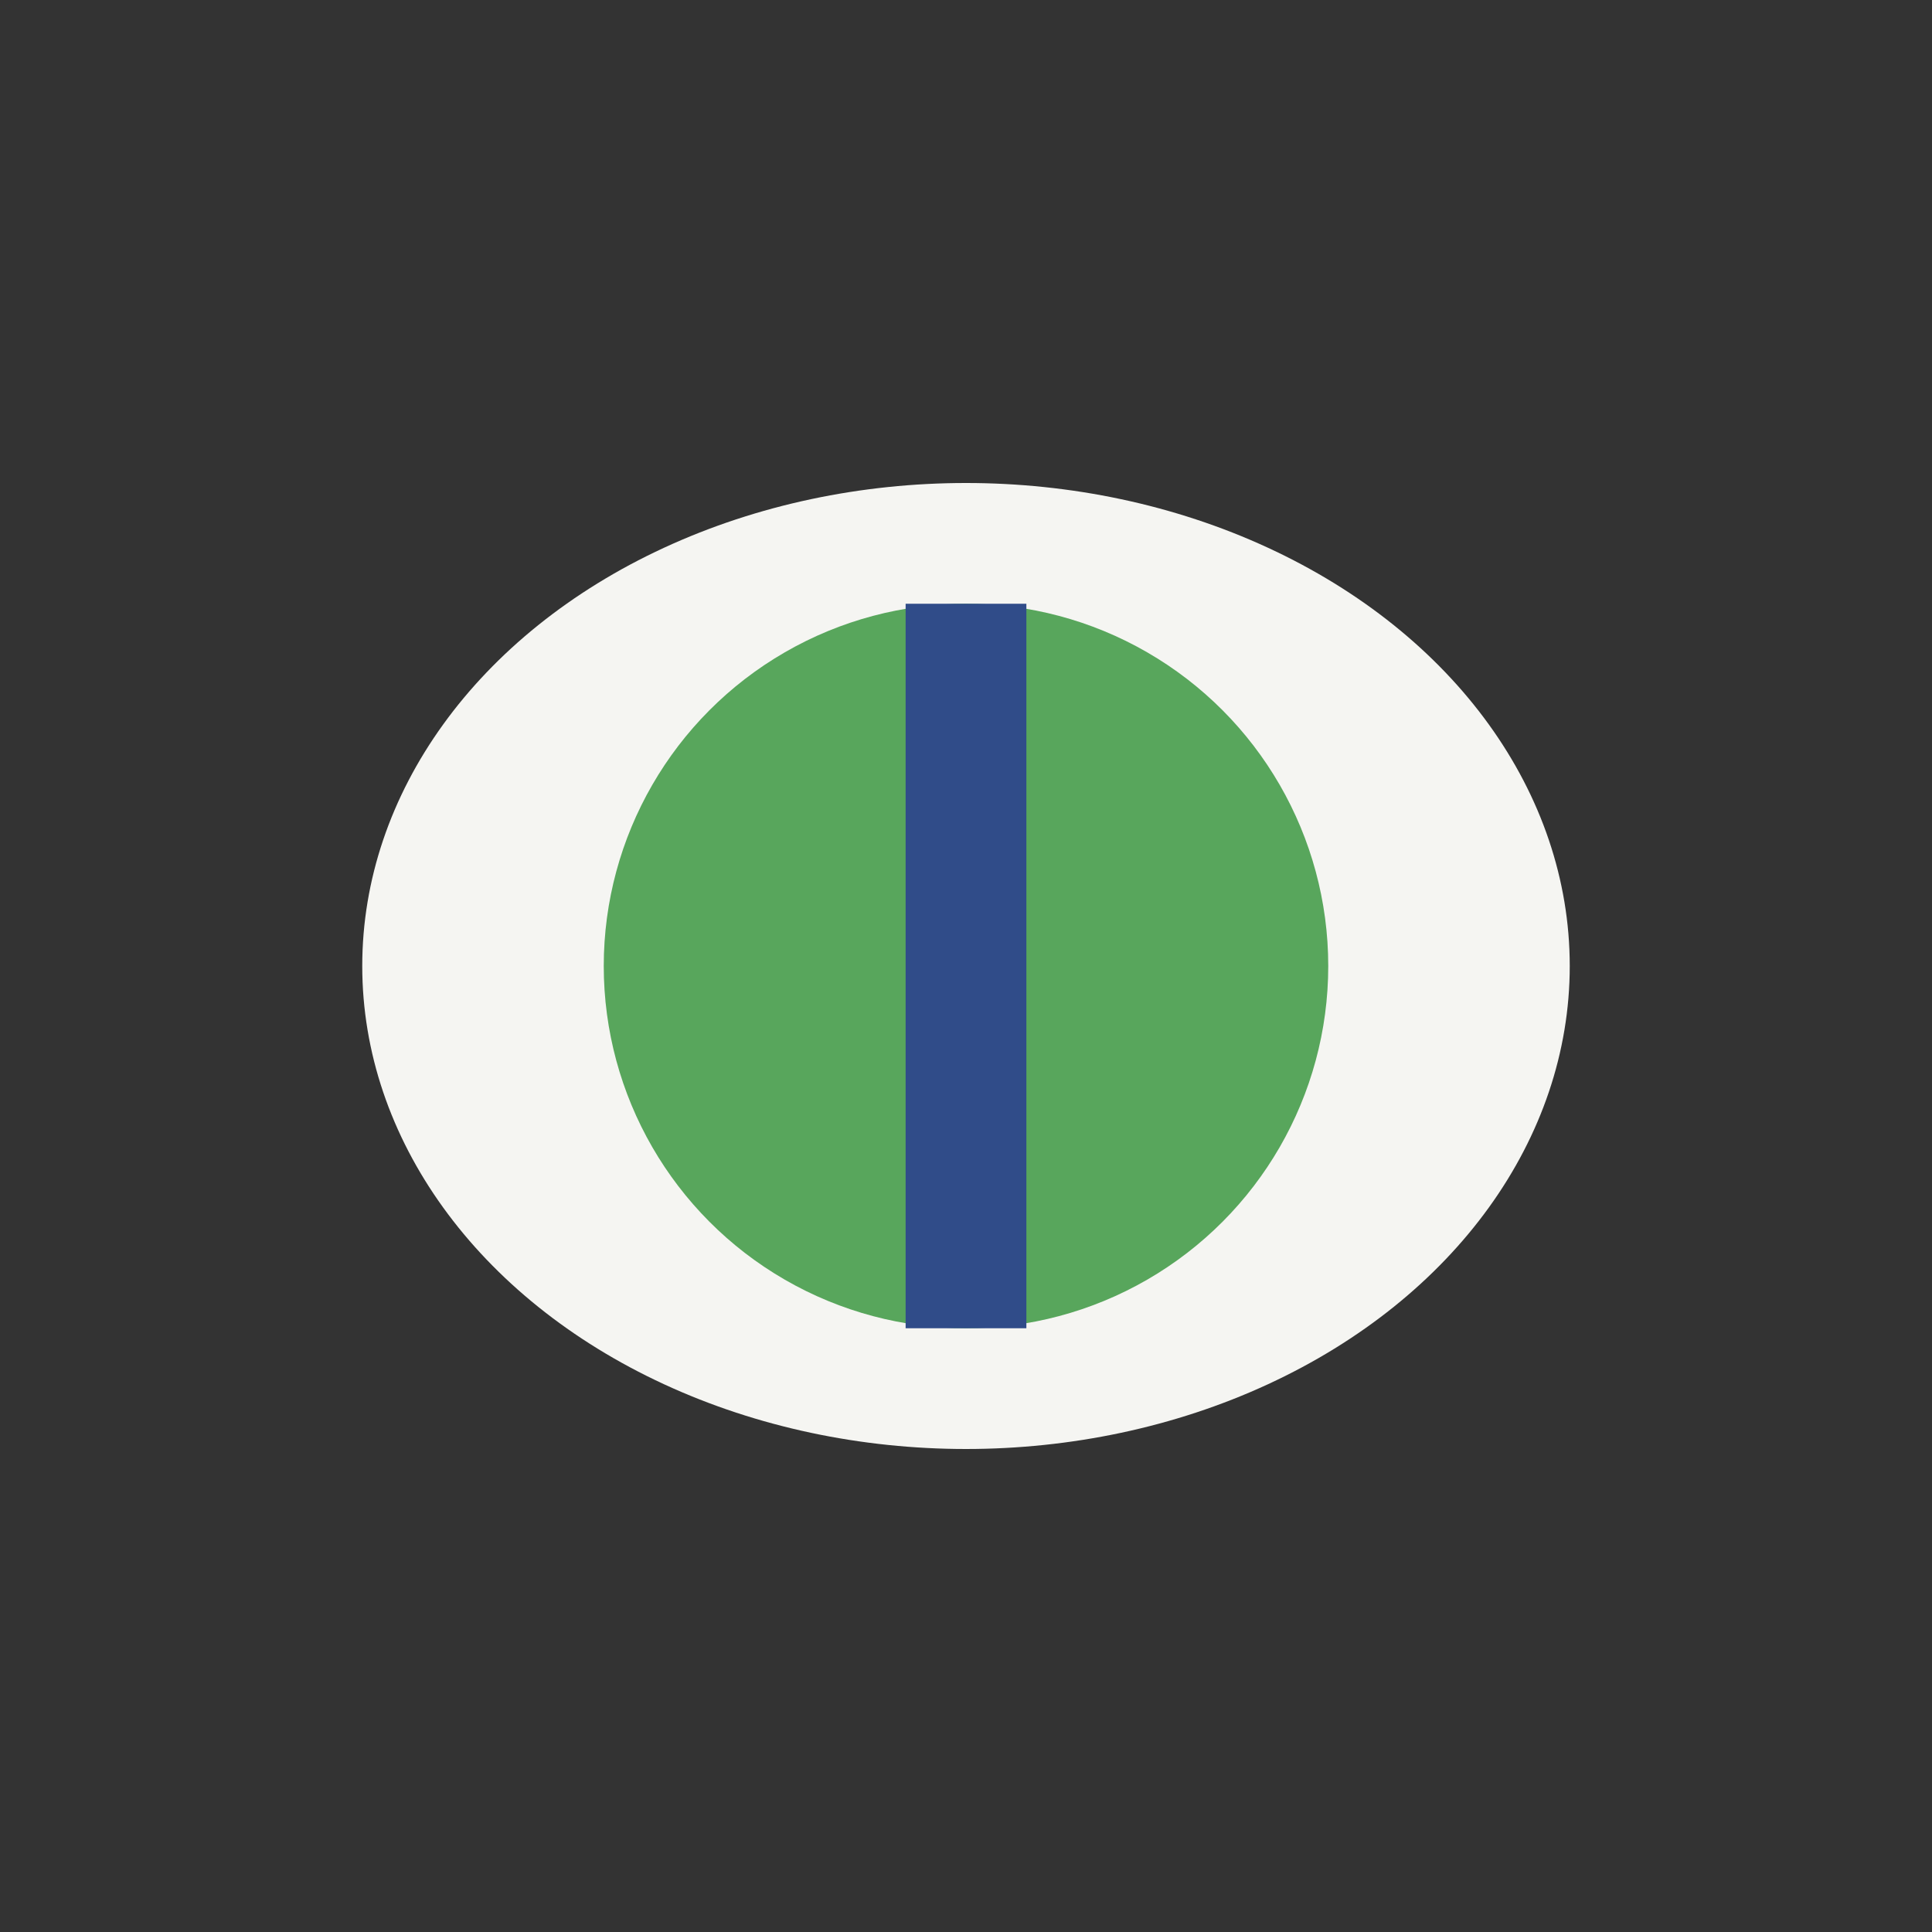
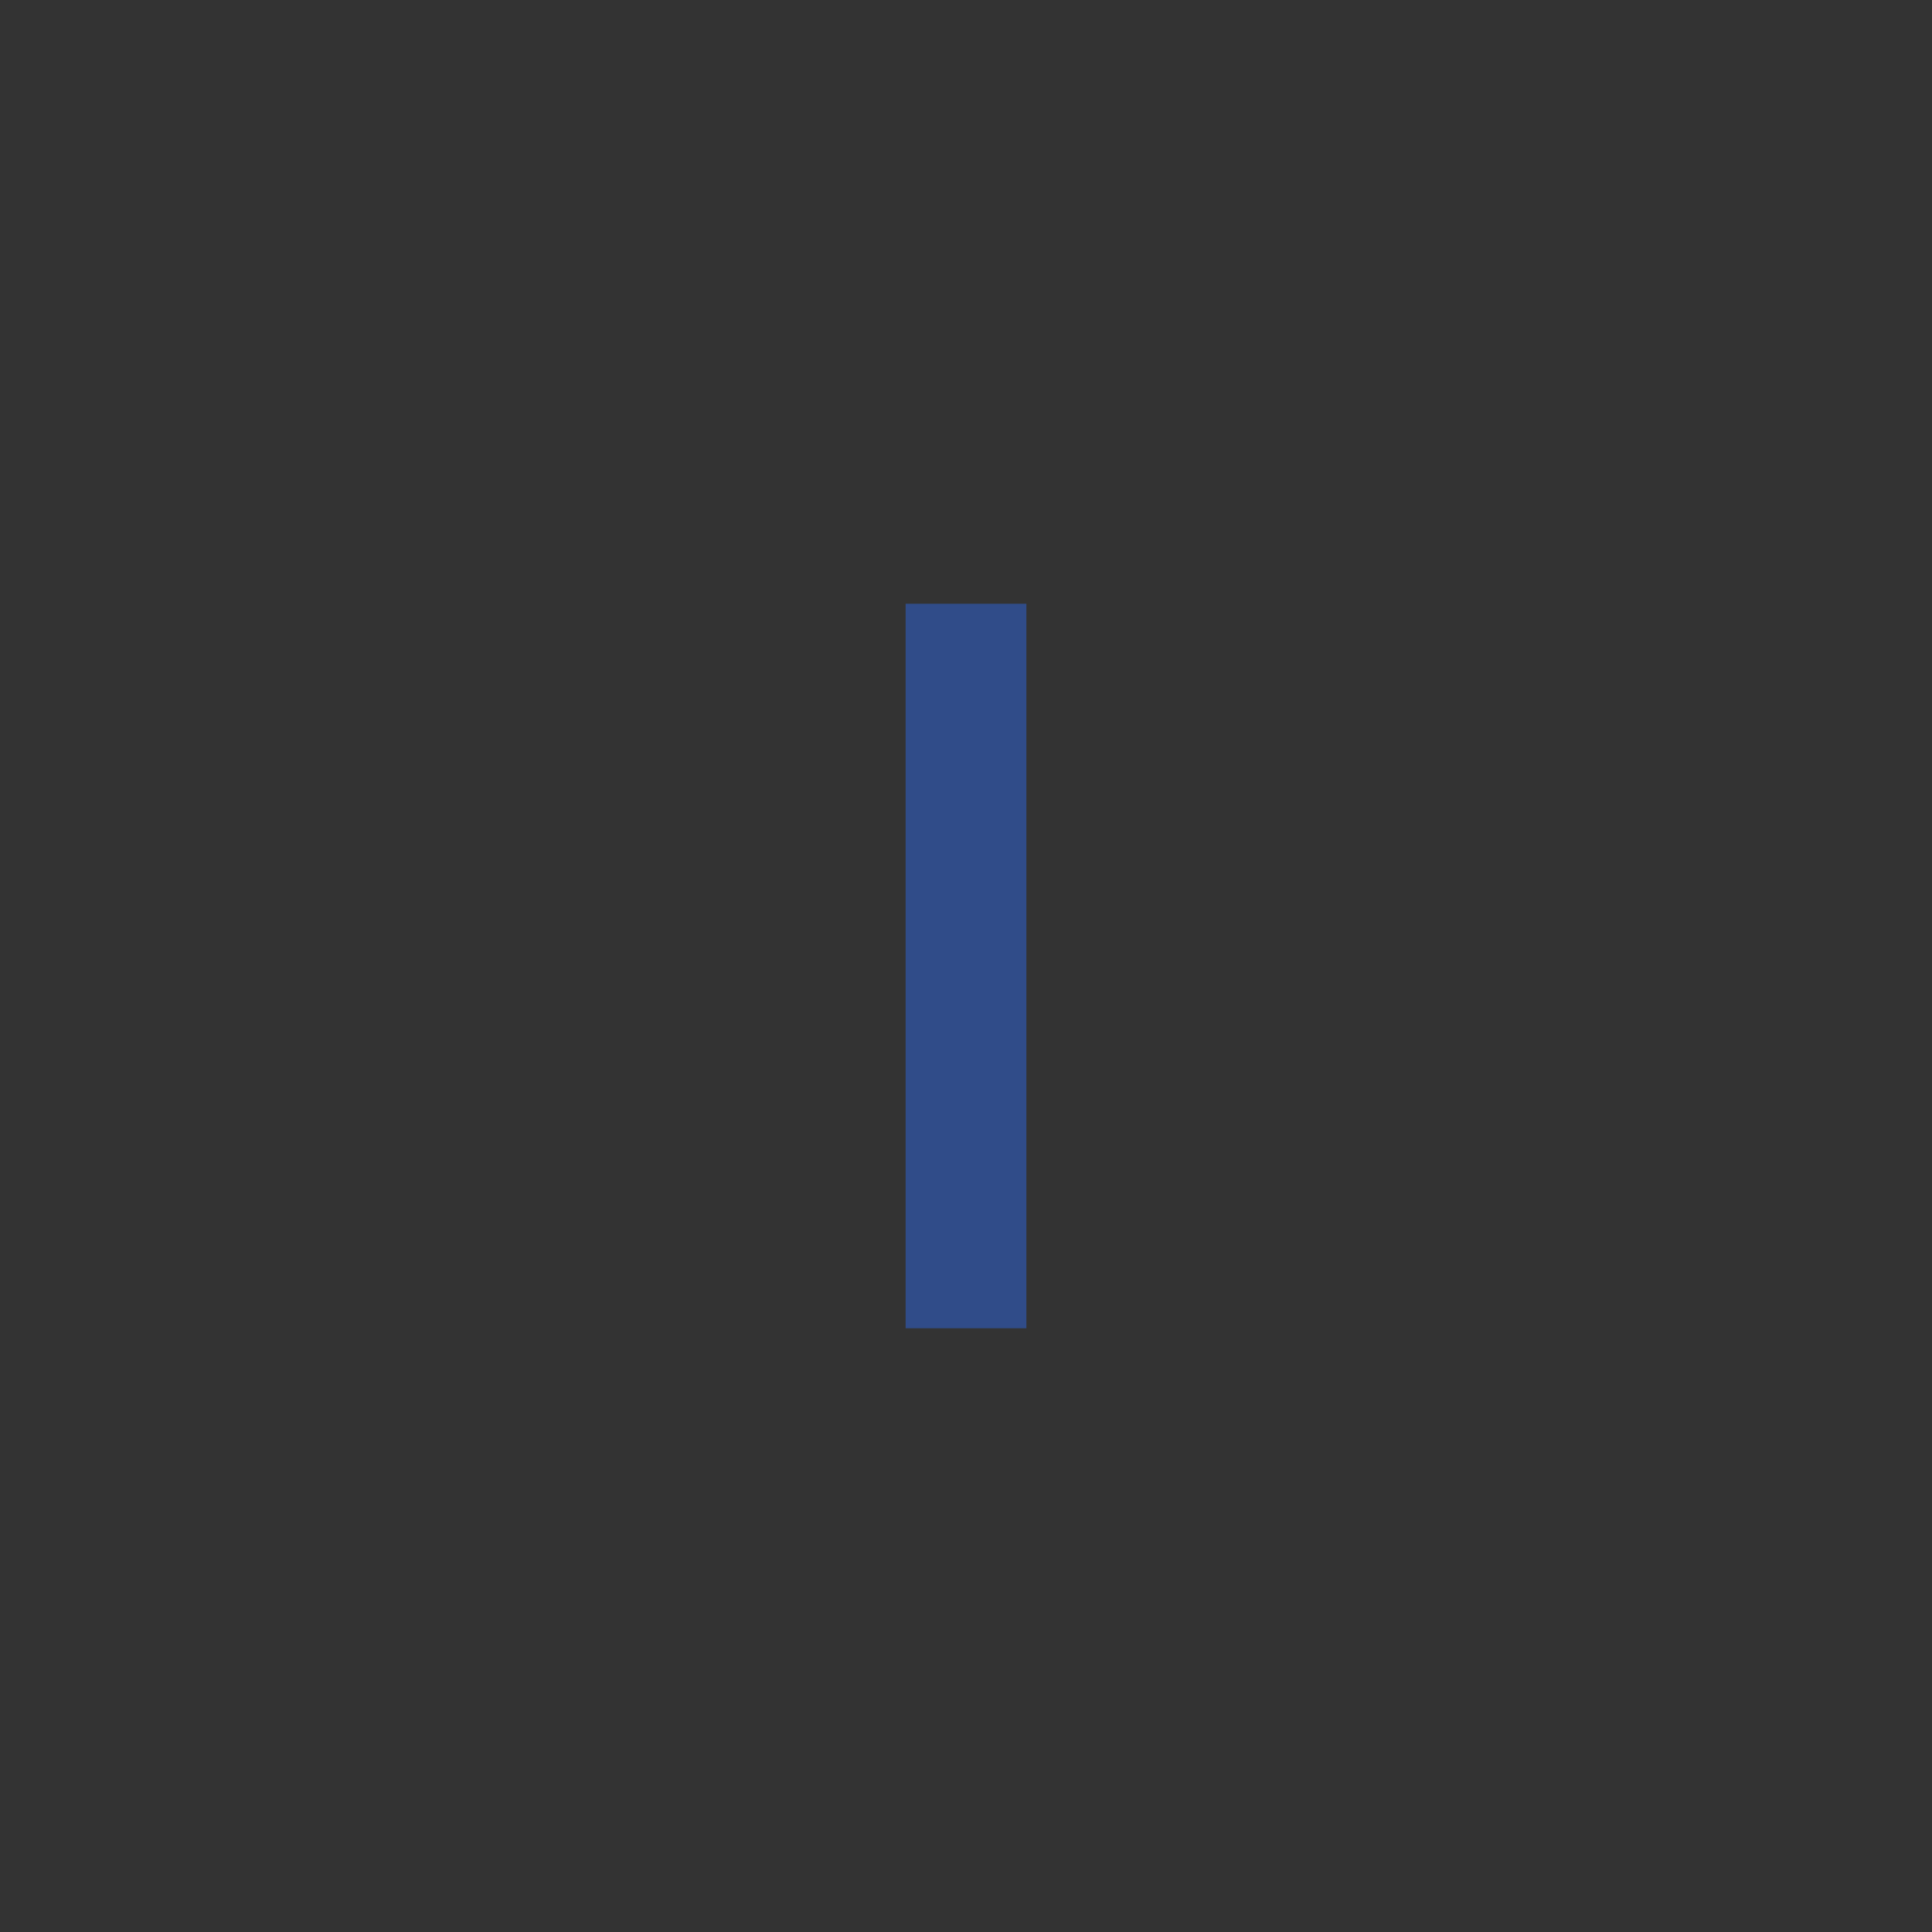
<svg xmlns="http://www.w3.org/2000/svg" width="32" height="32" viewBox="0 0 32 32">
  <rect x="0" y="0" width="32" height="32" fill="#333333" stroke="none" />
-   <ellipse cx="16" cy="16" rx="10" ry="8" fill="#F5F5F2" />
-   <circle cx="16" cy="16" r="6" fill="#58A65C" />
  <path d="M16 10v12" stroke="#304C89" stroke-width="2" />
</svg>